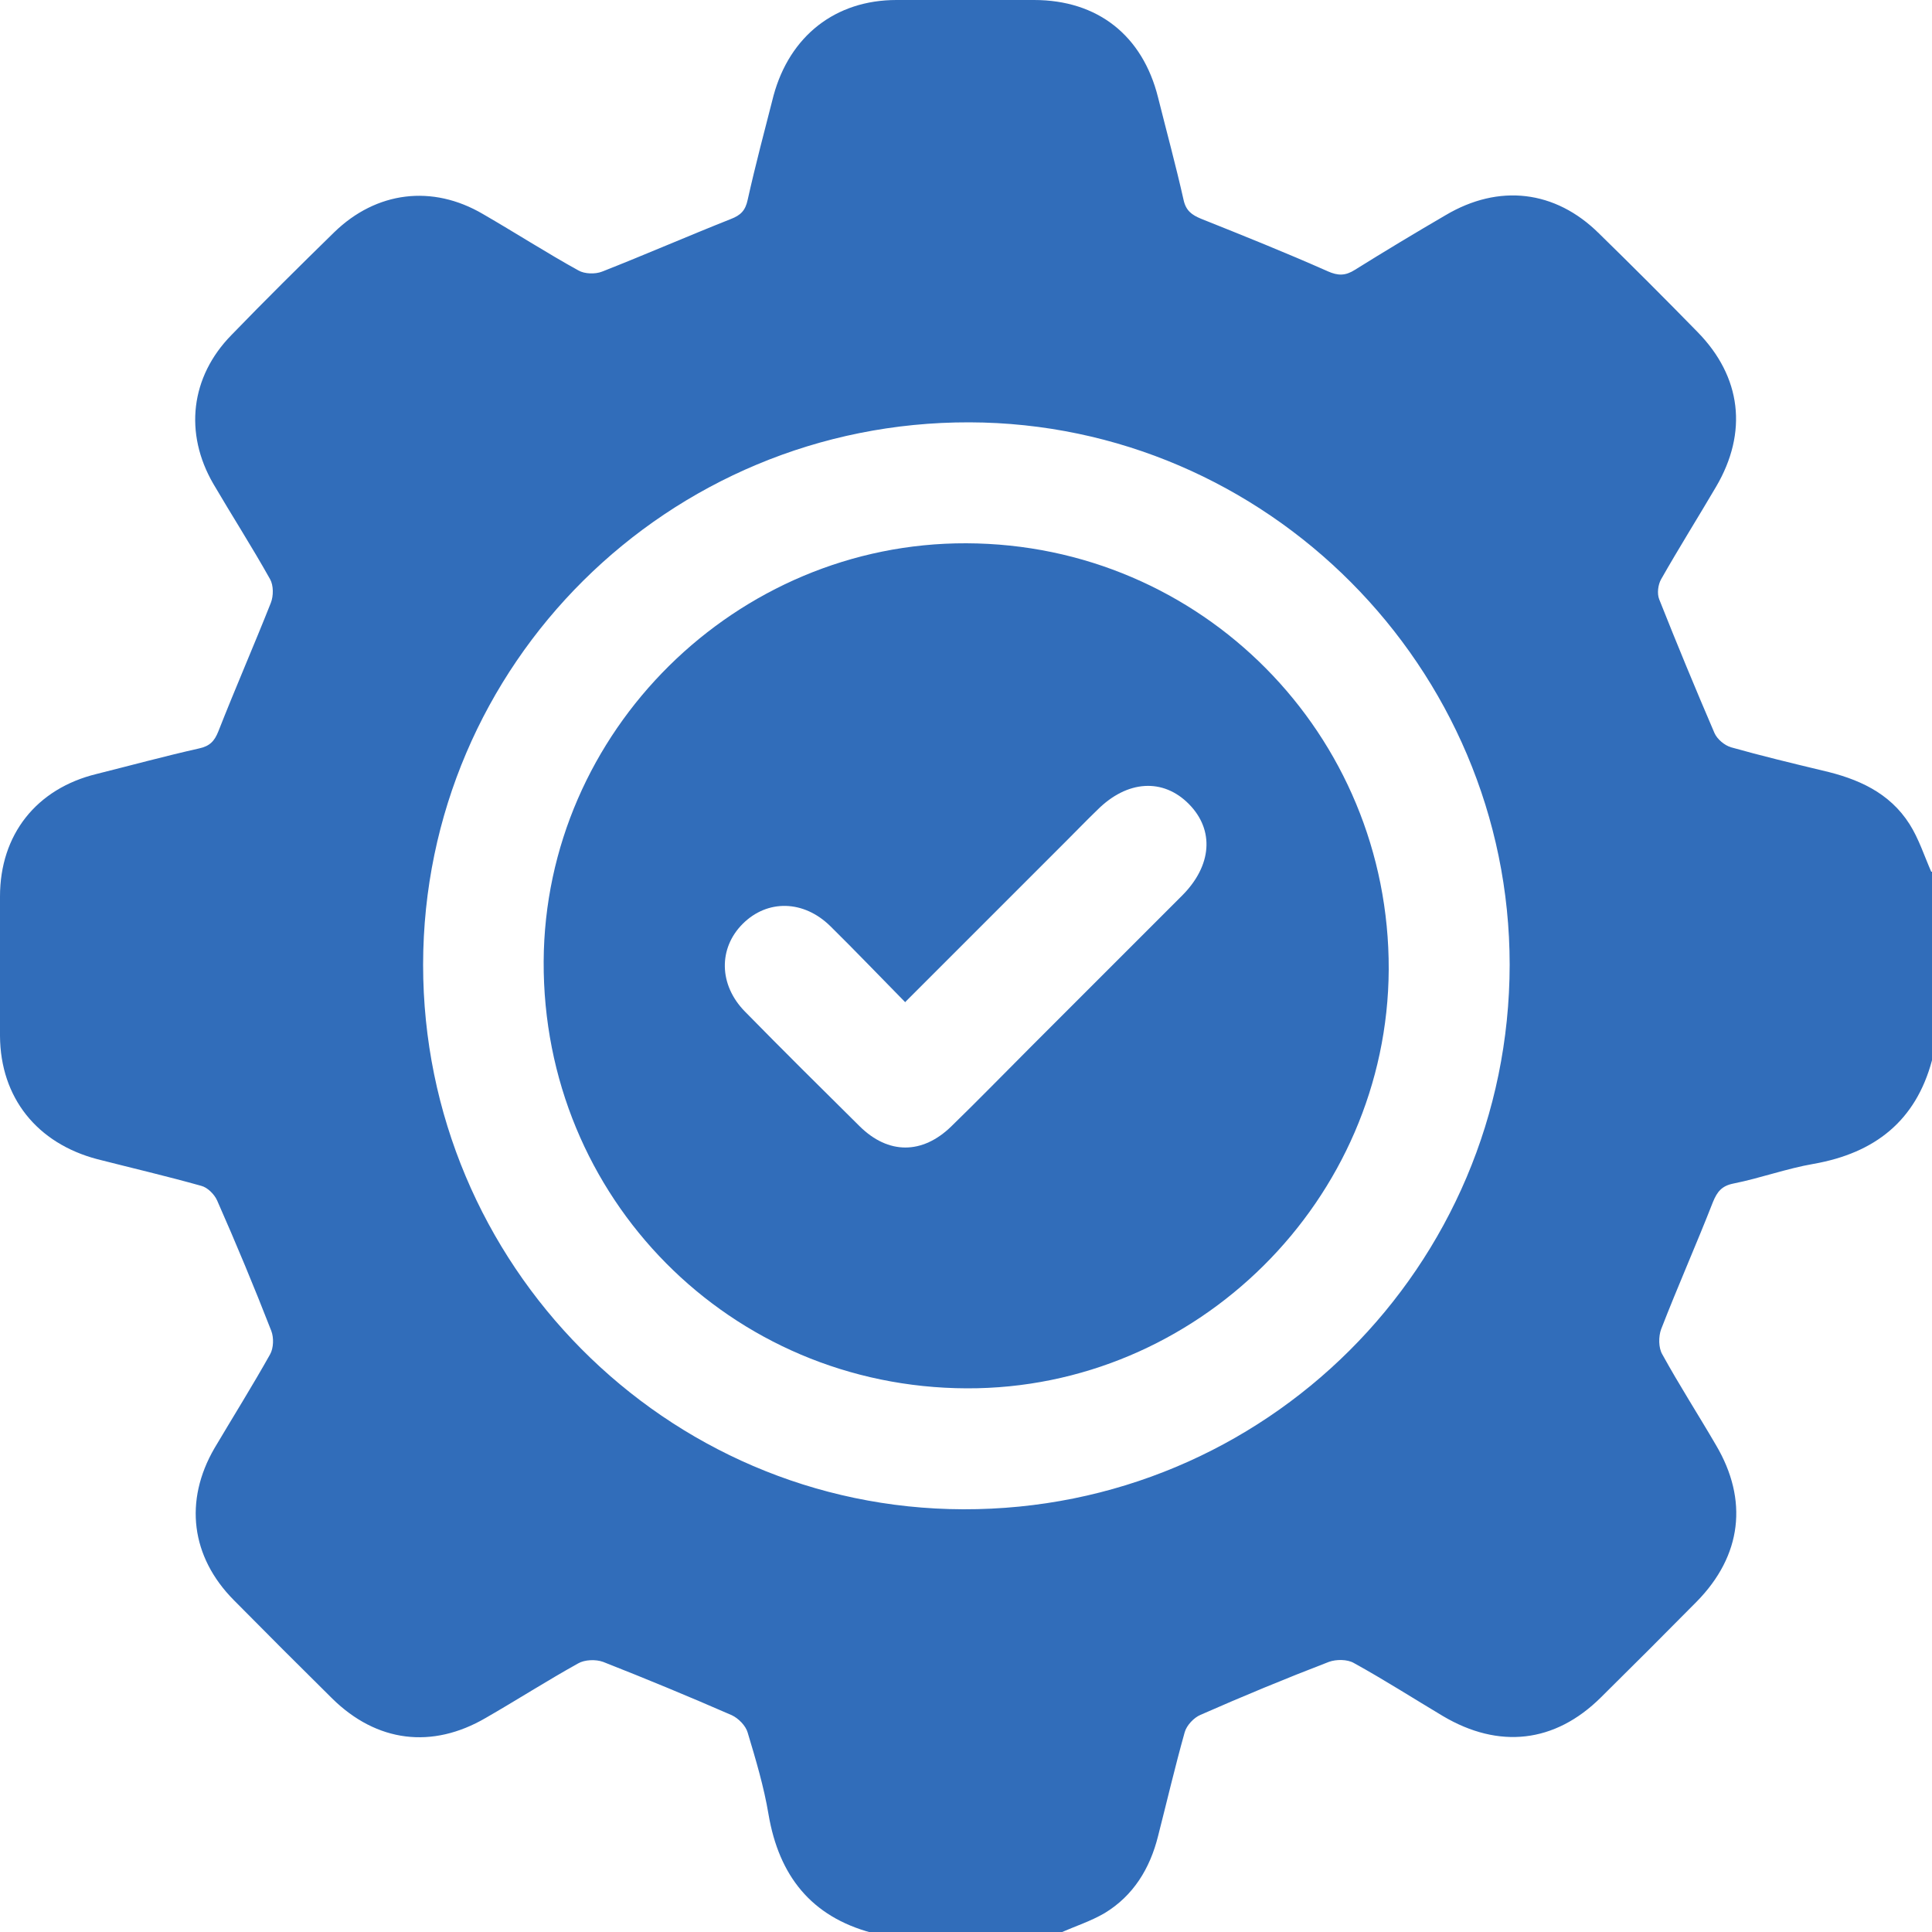
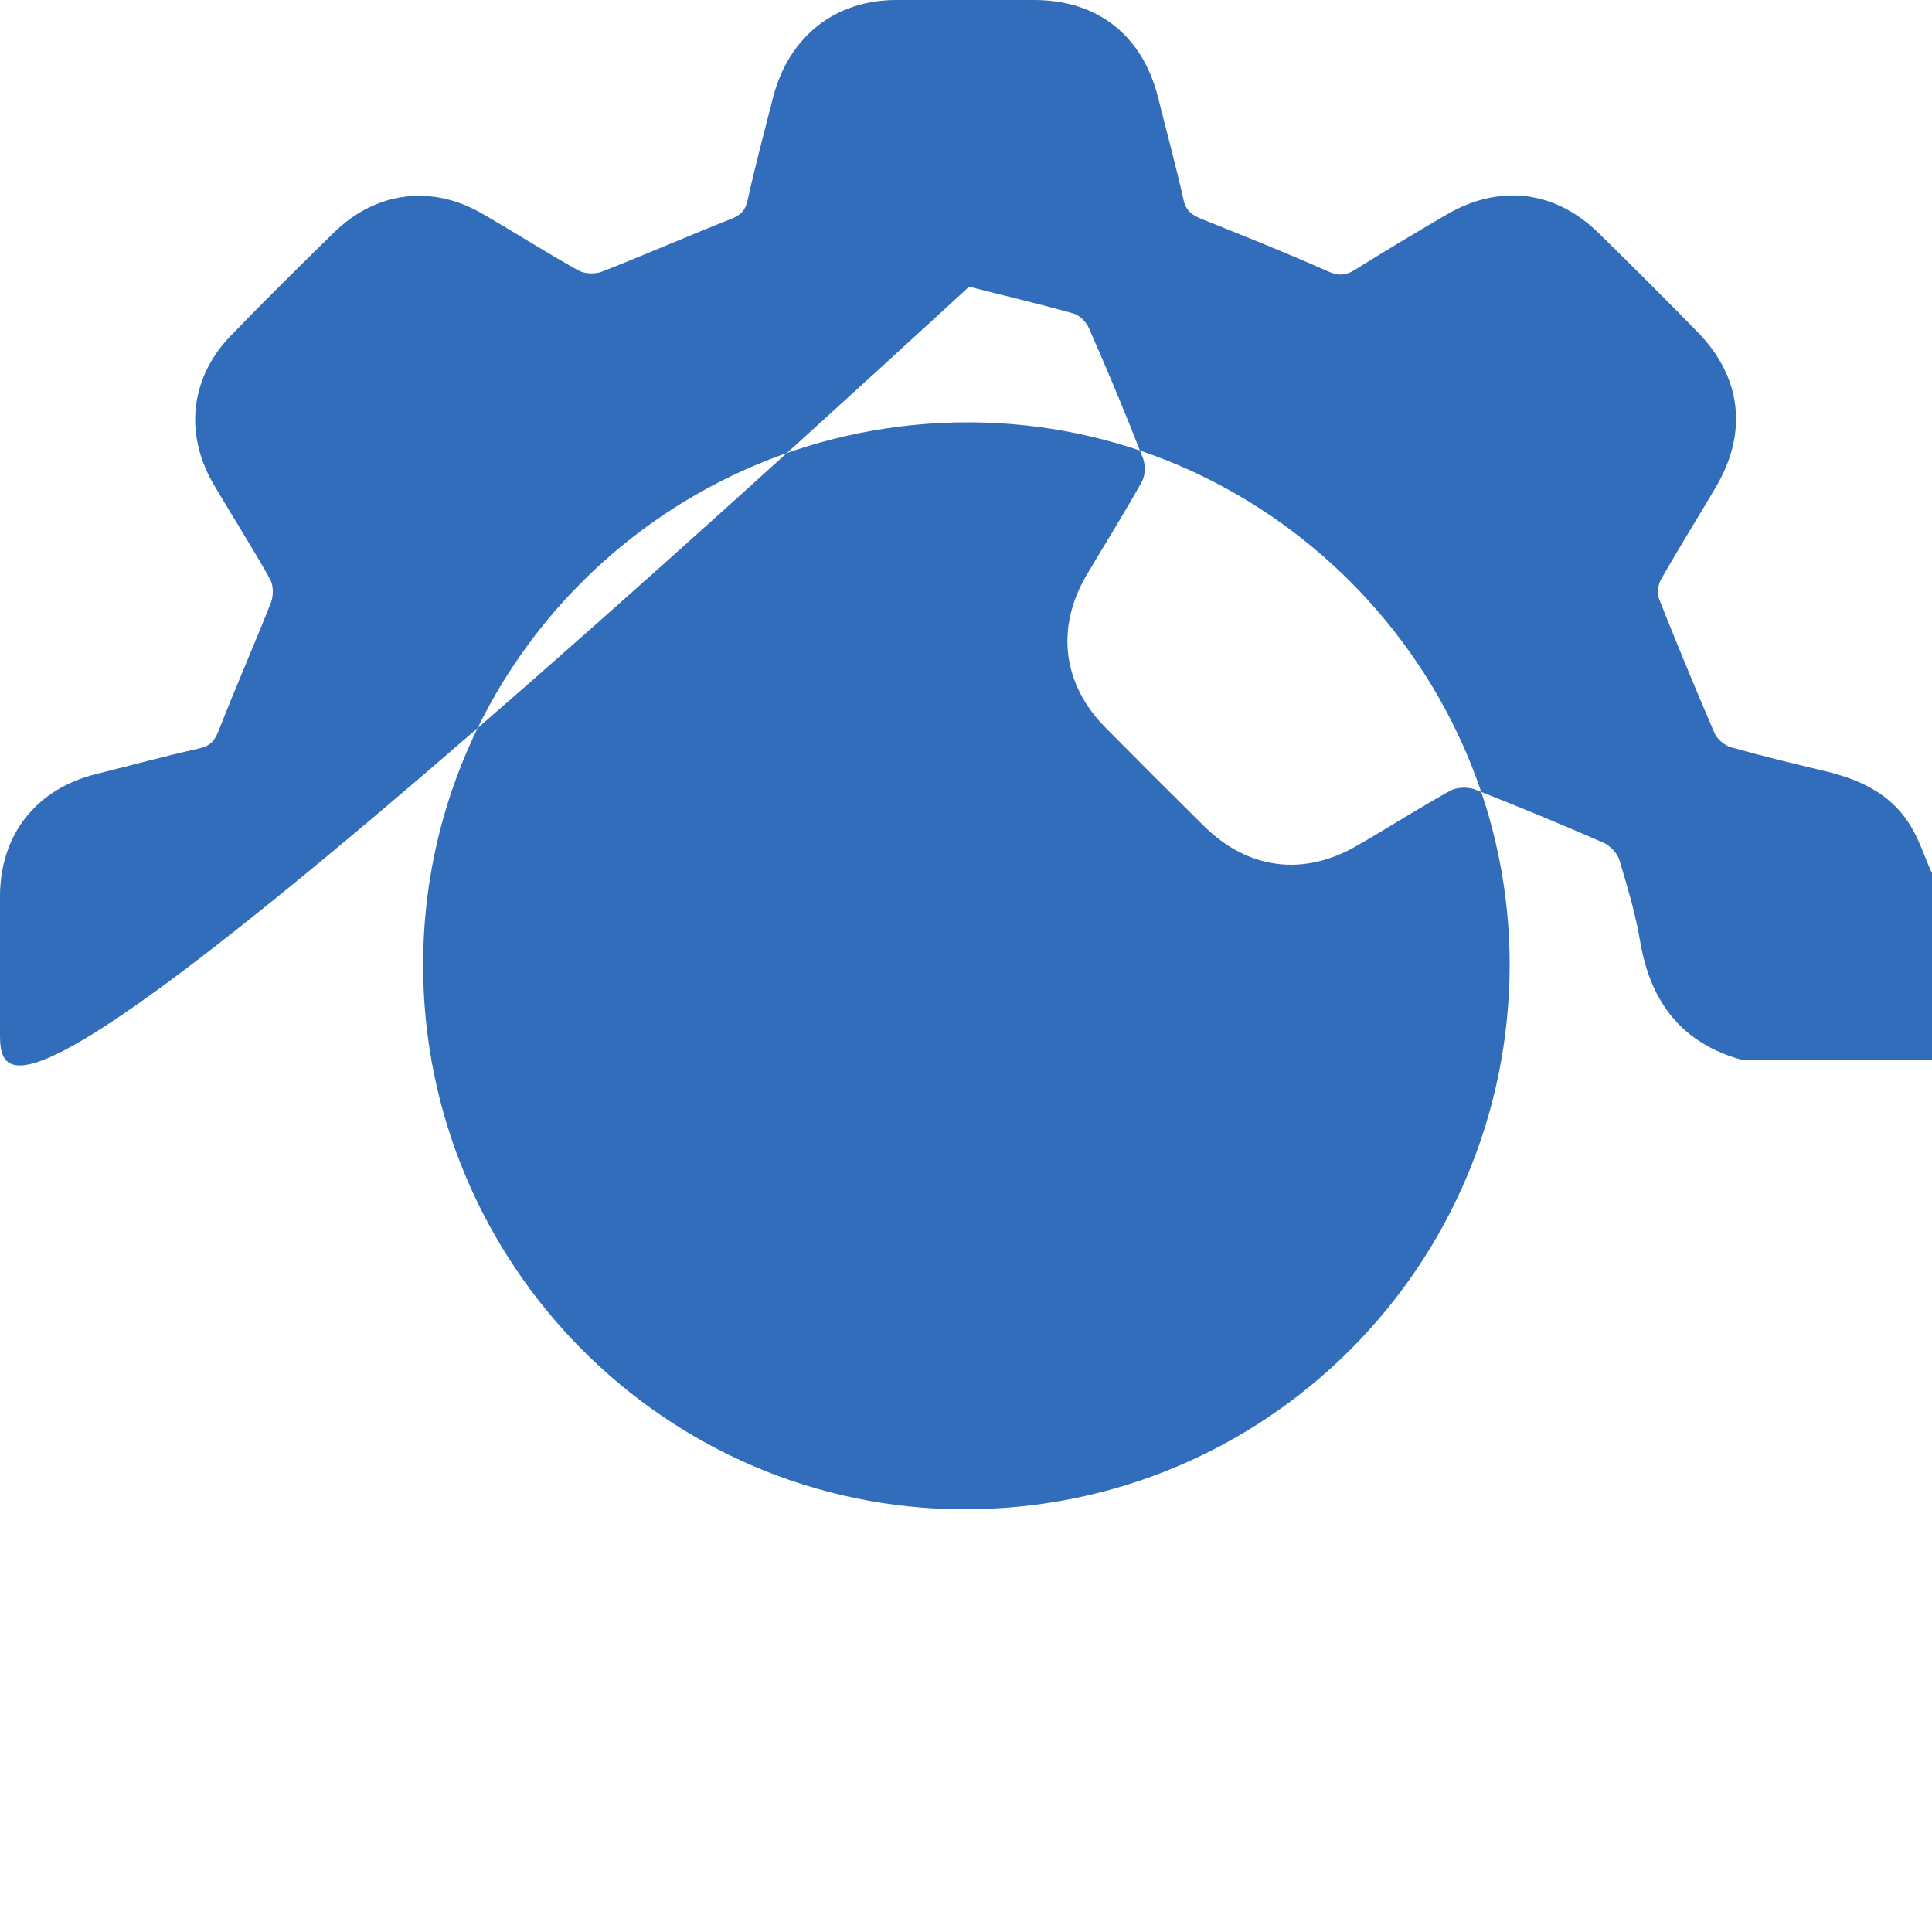
<svg xmlns="http://www.w3.org/2000/svg" id="Layer_1" data-name="Layer 1" viewBox="0 0 50 50">
  <defs>
    <style>
      .cls-1 {
        fill: #316dba;
      }
    </style>
  </defs>
-   <path class="cls-1" d="M50,22.56v4.88c-.42,1.57-1.48,2.4-3.06,2.68-.7,.12-1.38,.37-2.08,.51-.3,.06-.42,.21-.53,.48-.43,1.1-.91,2.18-1.34,3.29-.07,.19-.07,.48,.03,.65,.44,.8,.93,1.56,1.39,2.35,.84,1.42,.67,2.86-.5,4.05-.82,.83-1.65,1.66-2.48,2.48-1.19,1.18-2.64,1.34-4.09,.48-.77-.46-1.52-.94-2.3-1.37-.17-.1-.46-.1-.65-.03-1.12,.43-2.23,.89-3.32,1.37-.17,.07-.36,.27-.41,.45-.25,.89-.46,1.79-.69,2.69-.21,.84-.64,1.54-1.38,1.99-.36,.21-.76,.34-1.15,.51h-4.88c-1.57-.42-2.4-1.48-2.67-3.06-.12-.72-.33-1.42-.54-2.12-.05-.18-.24-.37-.41-.45-1.1-.48-2.21-.94-3.33-1.38-.19-.07-.48-.06-.65,.04-.81,.45-1.59,.95-2.39,1.41-1.39,.81-2.82,.63-3.97-.5-.86-.85-1.71-1.7-2.55-2.55-1.11-1.12-1.29-2.57-.5-3.93,.48-.81,.98-1.61,1.44-2.43,.09-.16,.1-.43,.03-.61-.44-1.13-.91-2.26-1.4-3.37-.07-.16-.25-.34-.41-.38-.89-.25-1.79-.46-2.69-.69C.96,29.59,.01,28.41,0,26.81c0-1.2,0-2.41,0-3.61,0-1.6,.94-2.79,2.5-3.17,.88-.22,1.76-.46,2.65-.66,.28-.06,.4-.19,.5-.44,.44-1.12,.92-2.22,1.36-3.33,.07-.18,.07-.45-.02-.61-.47-.84-.99-1.65-1.47-2.47-.76-1.31-.59-2.77,.47-3.85,.87-.9,1.76-1.78,2.66-2.66,1.09-1.06,2.54-1.24,3.85-.47,.83,.48,1.64,1,2.47,1.46,.16,.09,.43,.1,.61,.03,1.12-.44,2.22-.92,3.33-1.36,.26-.1,.38-.22,.44-.5,.2-.9,.44-1.8,.67-2.7C20.44,.93,21.62,0,23.2,0c1.19,0,2.38,0,3.56,0,1.65,0,2.81,.92,3.21,2.52,.22,.88,.46,1.76,.66,2.65,.06,.28,.21,.39,.45,.49,1.1,.44,2.2,.88,3.28,1.36,.27,.12,.46,.12,.71-.04,.77-.48,1.55-.95,2.34-1.41,1.38-.82,2.84-.65,3.97,.47,.86,.84,1.71,1.69,2.55,2.55,1.14,1.16,1.31,2.6,.48,4.01-.47,.8-.96,1.58-1.42,2.39-.08,.14-.11,.37-.05,.52,.46,1.16,.94,2.32,1.43,3.46,.07,.16,.26,.32,.43,.37,.78,.22,1.57,.41,2.36,.6,.92,.21,1.74,.57,2.26,1.39,.24,.38,.38,.82,.56,1.23Zm-39.05,2.41c0,7.75,6.27,14.07,13.98,14.09,7.81,.02,14.13-6.28,14.14-14.09,0-7.7-6.29-14.02-13.98-14.04-7.8-.02-14.13,6.26-14.14,14.03Z" />
-   <path class="cls-1" d="M25.01,14.06c6.08,.02,10.95,4.94,10.93,11.03-.03,5.96-4.96,10.86-10.92,10.84-6.12-.02-10.98-4.93-10.95-11.05,.03-5.95,4.98-10.84,10.94-10.82Zm-1.59,11.87c-.67-.68-1.29-1.33-1.93-1.96-.69-.68-1.63-.7-2.27-.06-.63,.63-.62,1.58,.06,2.27,.98,1,1.97,1.98,2.97,2.97,.74,.73,1.62,.73,2.37,0,.7-.68,1.38-1.38,2.07-2.07,1.3-1.3,2.6-2.6,3.9-3.9,.78-.78,.84-1.7,.18-2.37-.67-.68-1.6-.62-2.37,.15-.27,.26-.53,.53-.79,.79-1.38,1.38-2.76,2.76-4.19,4.19Z" />
+   <path class="cls-1" d="M50,22.56v4.88h-4.88c-1.57-.42-2.4-1.48-2.67-3.06-.12-.72-.33-1.42-.54-2.12-.05-.18-.24-.37-.41-.45-1.1-.48-2.21-.94-3.33-1.38-.19-.07-.48-.06-.65,.04-.81,.45-1.59,.95-2.39,1.41-1.39,.81-2.82,.63-3.97-.5-.86-.85-1.71-1.7-2.55-2.55-1.11-1.12-1.29-2.57-.5-3.93,.48-.81,.98-1.61,1.44-2.43,.09-.16,.1-.43,.03-.61-.44-1.13-.91-2.26-1.4-3.37-.07-.16-.25-.34-.41-.38-.89-.25-1.79-.46-2.69-.69C.96,29.59,.01,28.41,0,26.81c0-1.2,0-2.41,0-3.61,0-1.6,.94-2.79,2.5-3.17,.88-.22,1.76-.46,2.65-.66,.28-.06,.4-.19,.5-.44,.44-1.12,.92-2.22,1.36-3.33,.07-.18,.07-.45-.02-.61-.47-.84-.99-1.65-1.47-2.47-.76-1.31-.59-2.77,.47-3.85,.87-.9,1.76-1.78,2.66-2.66,1.09-1.06,2.54-1.24,3.85-.47,.83,.48,1.64,1,2.47,1.46,.16,.09,.43,.1,.61,.03,1.12-.44,2.22-.92,3.33-1.36,.26-.1,.38-.22,.44-.5,.2-.9,.44-1.8,.67-2.7C20.44,.93,21.62,0,23.2,0c1.19,0,2.38,0,3.56,0,1.65,0,2.81,.92,3.21,2.52,.22,.88,.46,1.76,.66,2.65,.06,.28,.21,.39,.45,.49,1.1,.44,2.2,.88,3.28,1.36,.27,.12,.46,.12,.71-.04,.77-.48,1.55-.95,2.34-1.41,1.38-.82,2.84-.65,3.97,.47,.86,.84,1.71,1.69,2.55,2.55,1.14,1.16,1.31,2.6,.48,4.01-.47,.8-.96,1.58-1.42,2.39-.08,.14-.11,.37-.05,.52,.46,1.16,.94,2.32,1.43,3.46,.07,.16,.26,.32,.43,.37,.78,.22,1.57,.41,2.36,.6,.92,.21,1.74,.57,2.26,1.39,.24,.38,.38,.82,.56,1.23Zm-39.05,2.41c0,7.75,6.27,14.07,13.98,14.09,7.81,.02,14.13-6.28,14.14-14.09,0-7.7-6.29-14.02-13.98-14.04-7.8-.02-14.13,6.26-14.14,14.03Z" />
</svg>